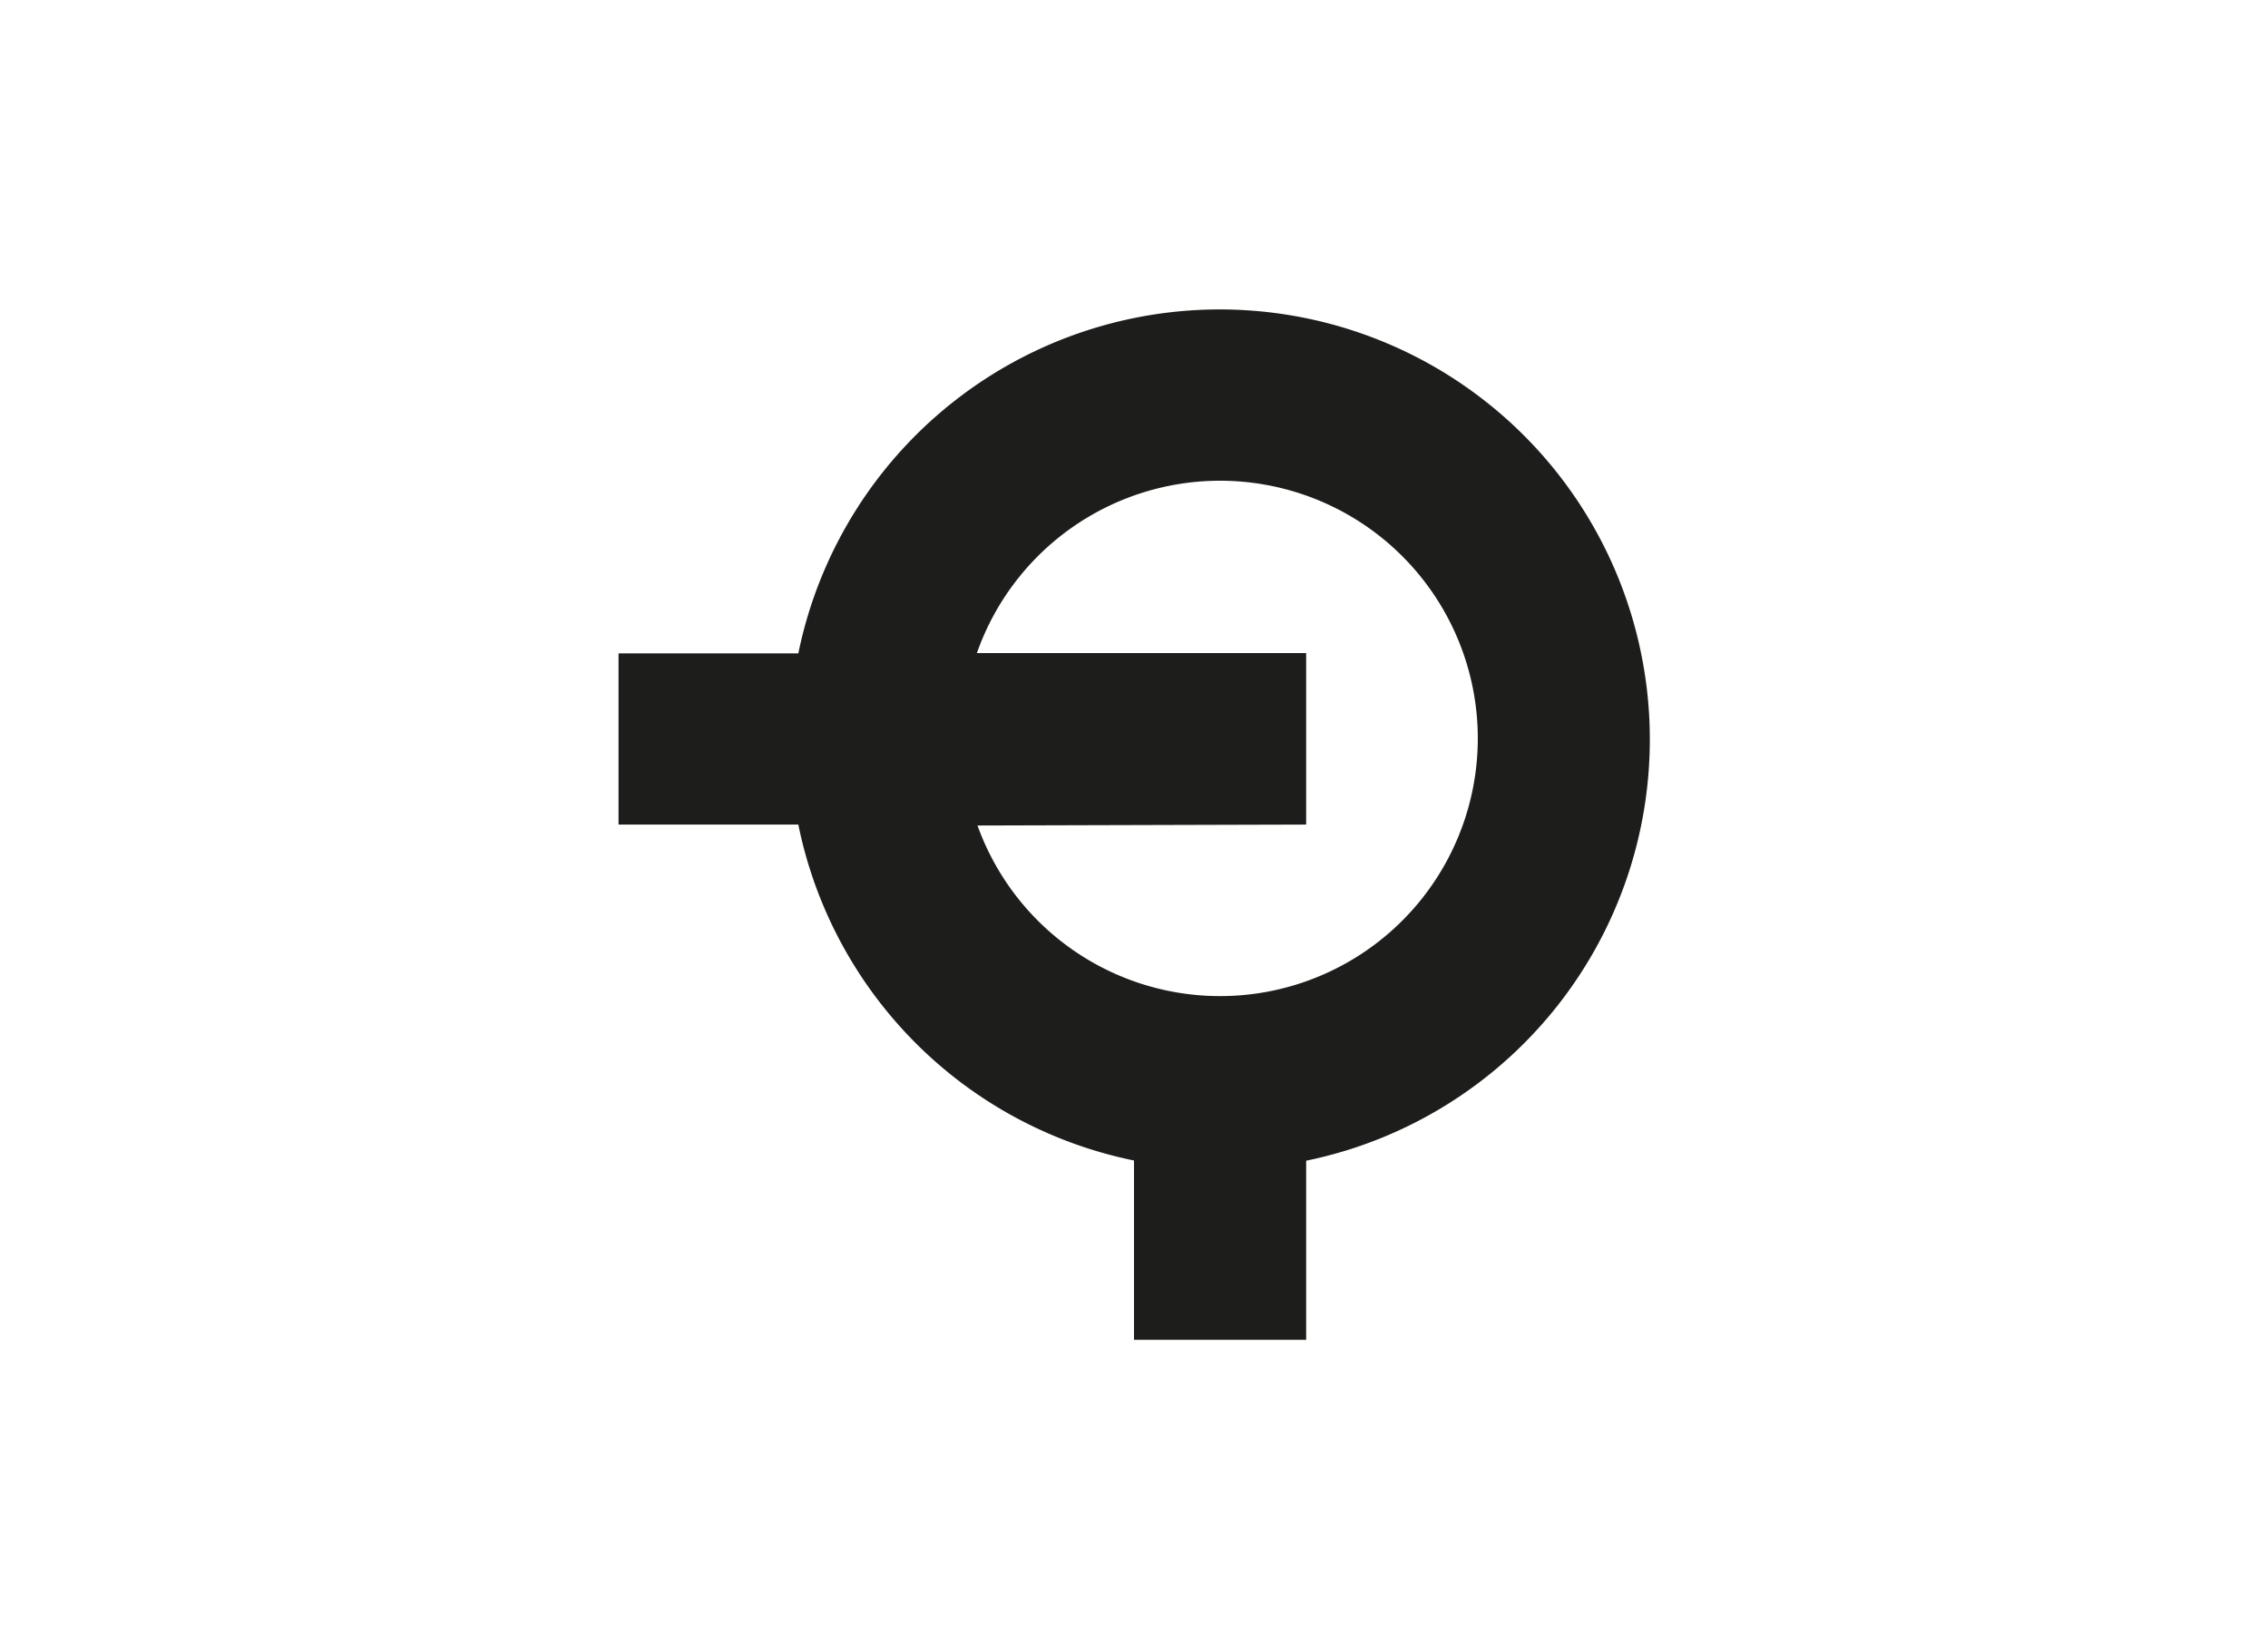
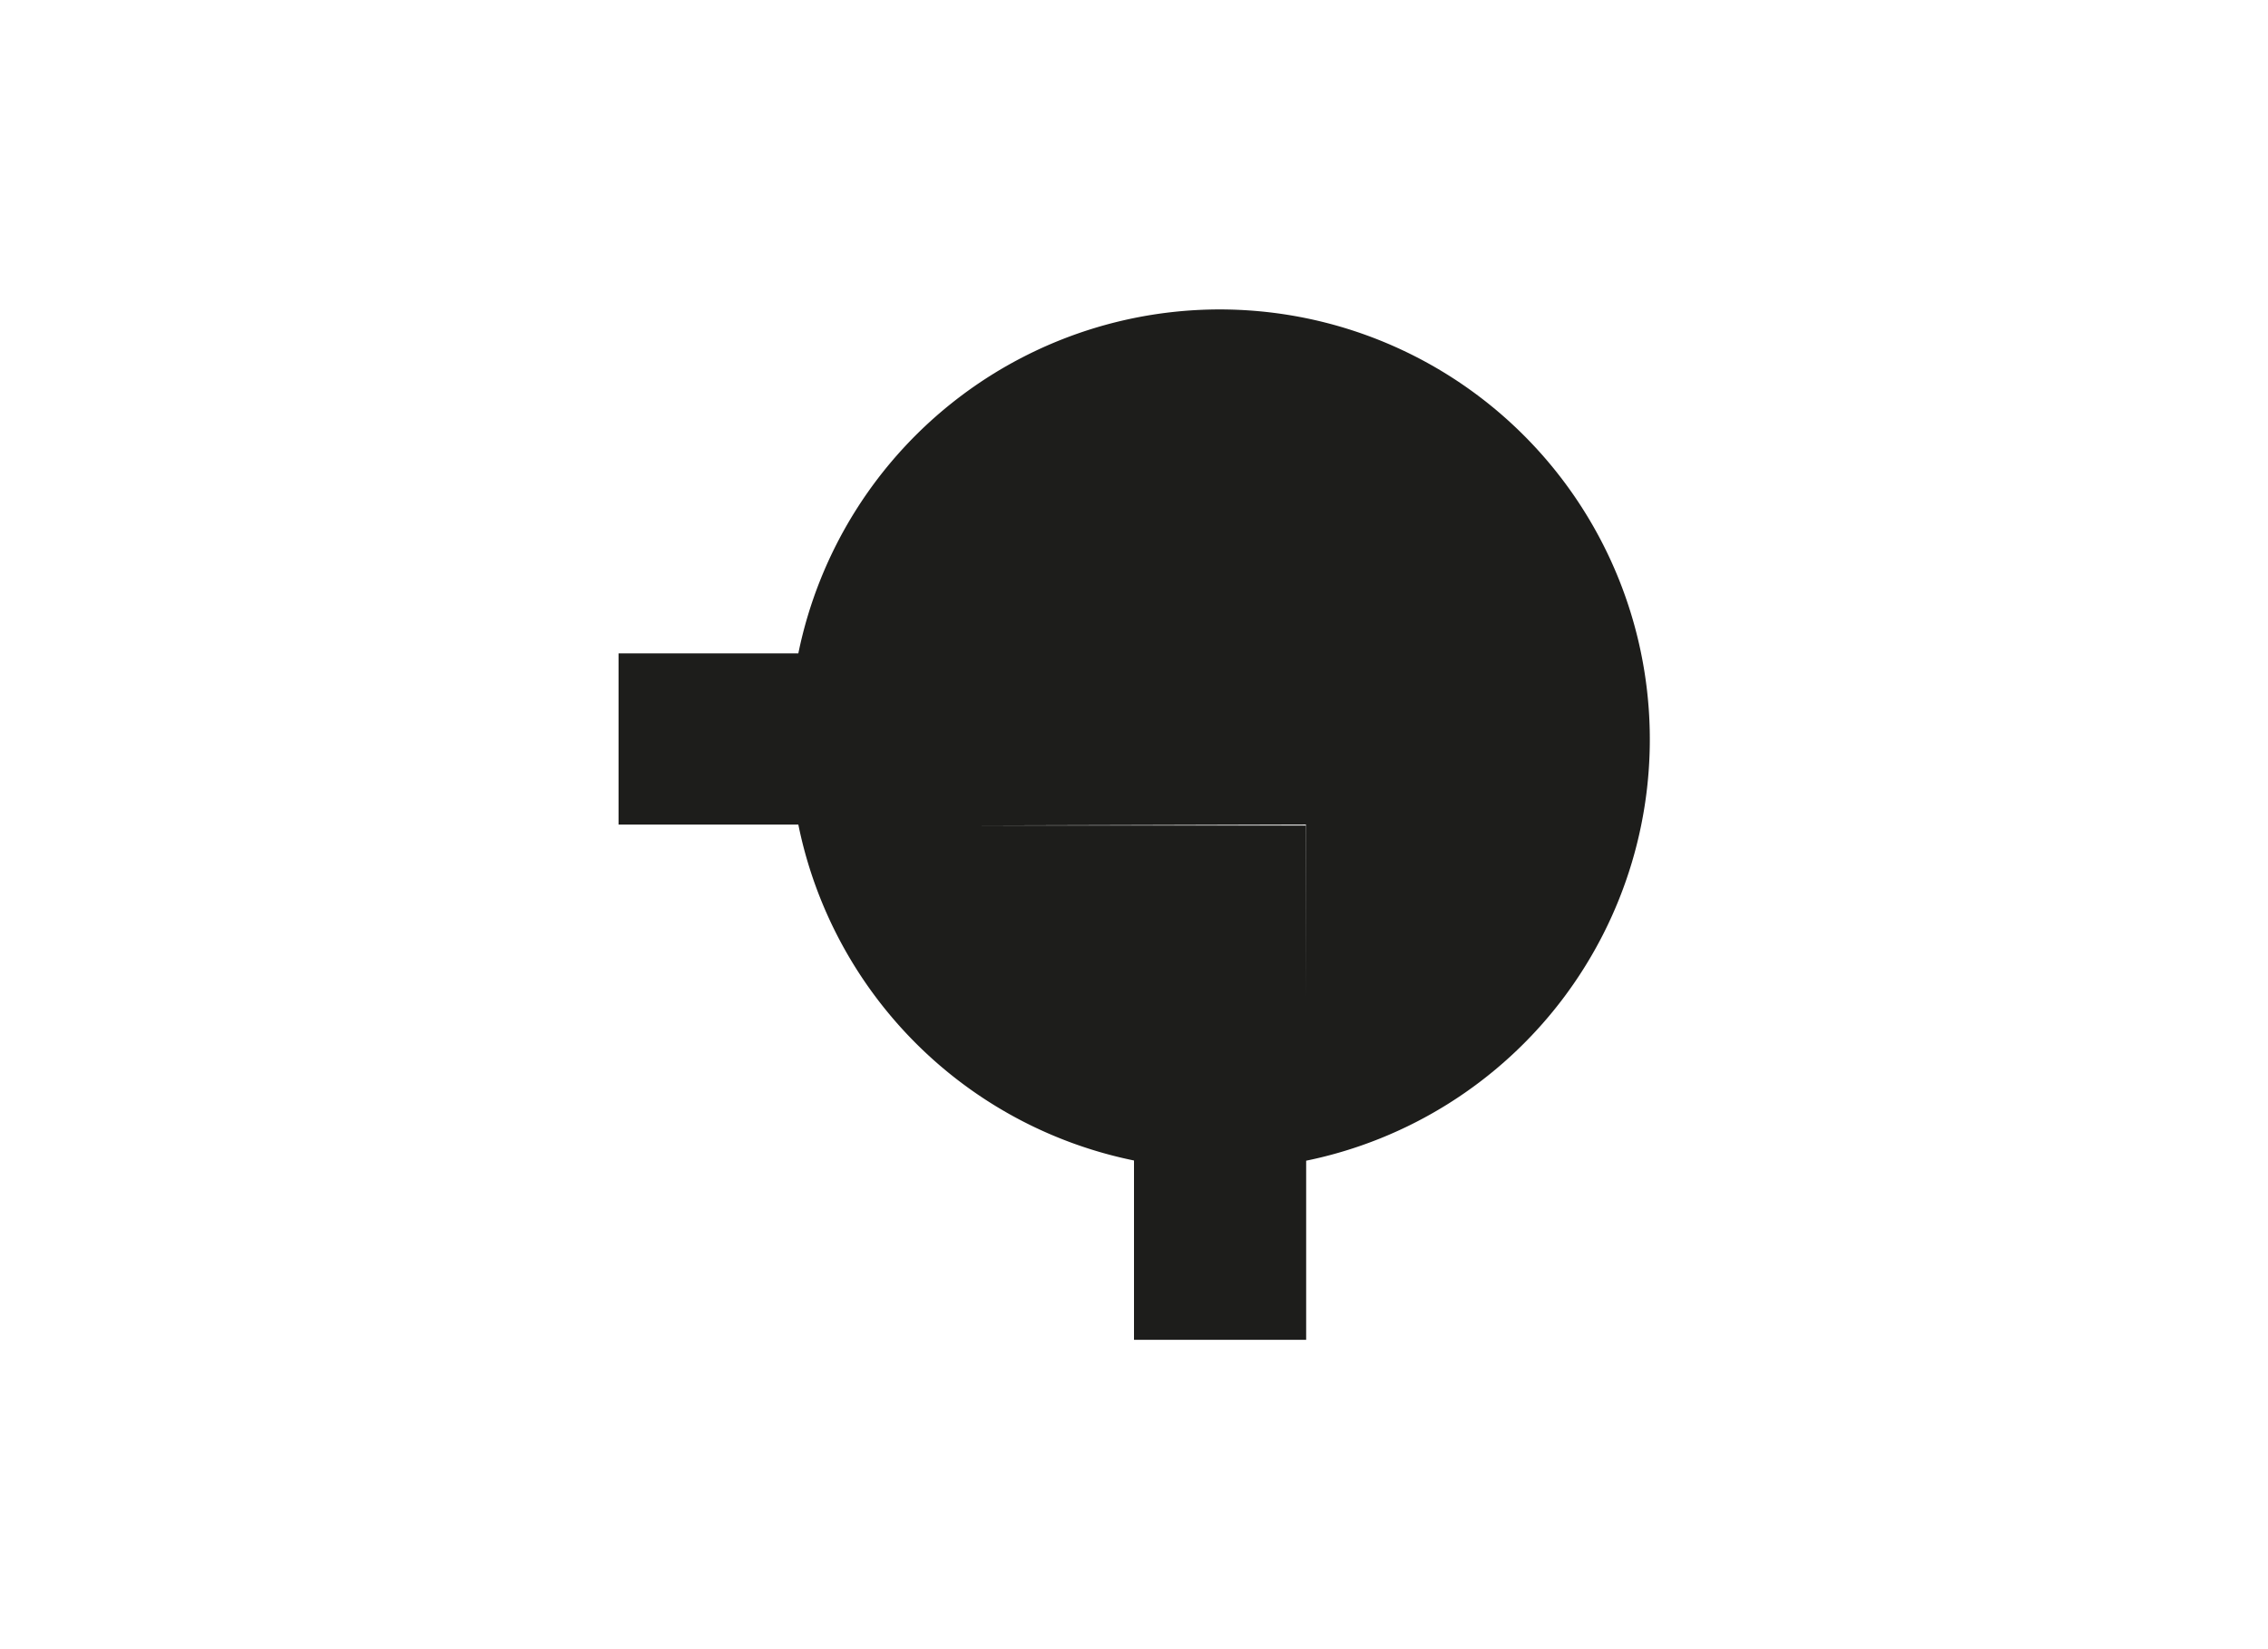
<svg xmlns="http://www.w3.org/2000/svg" id="Capa_1" data-name="Capa 1" viewBox="0 0 220 160">
  <defs>
    <style>.cls-1{fill:#1d1d1b;fill-rule:evenodd;}</style>
  </defs>
  <title>template-trabajos-+++_9</title>
-   <path class="cls-1" d="M77.44,80A41.74,41.74,0,0,0,110,112.59l0,17.4H126.7l0-17.38A41.72,41.72,0,1,0,77.44,63.39H60V80l17.46,0Zm49.24,0-31.86.09a25,25,0,1,0-.06-16.73H126.7l0,16.64Z" />
+   <path class="cls-1" d="M77.44,80A41.74,41.74,0,0,0,110,112.59l0,17.4H126.7l0-17.38A41.72,41.72,0,1,0,77.44,63.39H60V80l17.46,0Zm49.24,0-31.86.09H126.7l0,16.64Z" />
</svg>